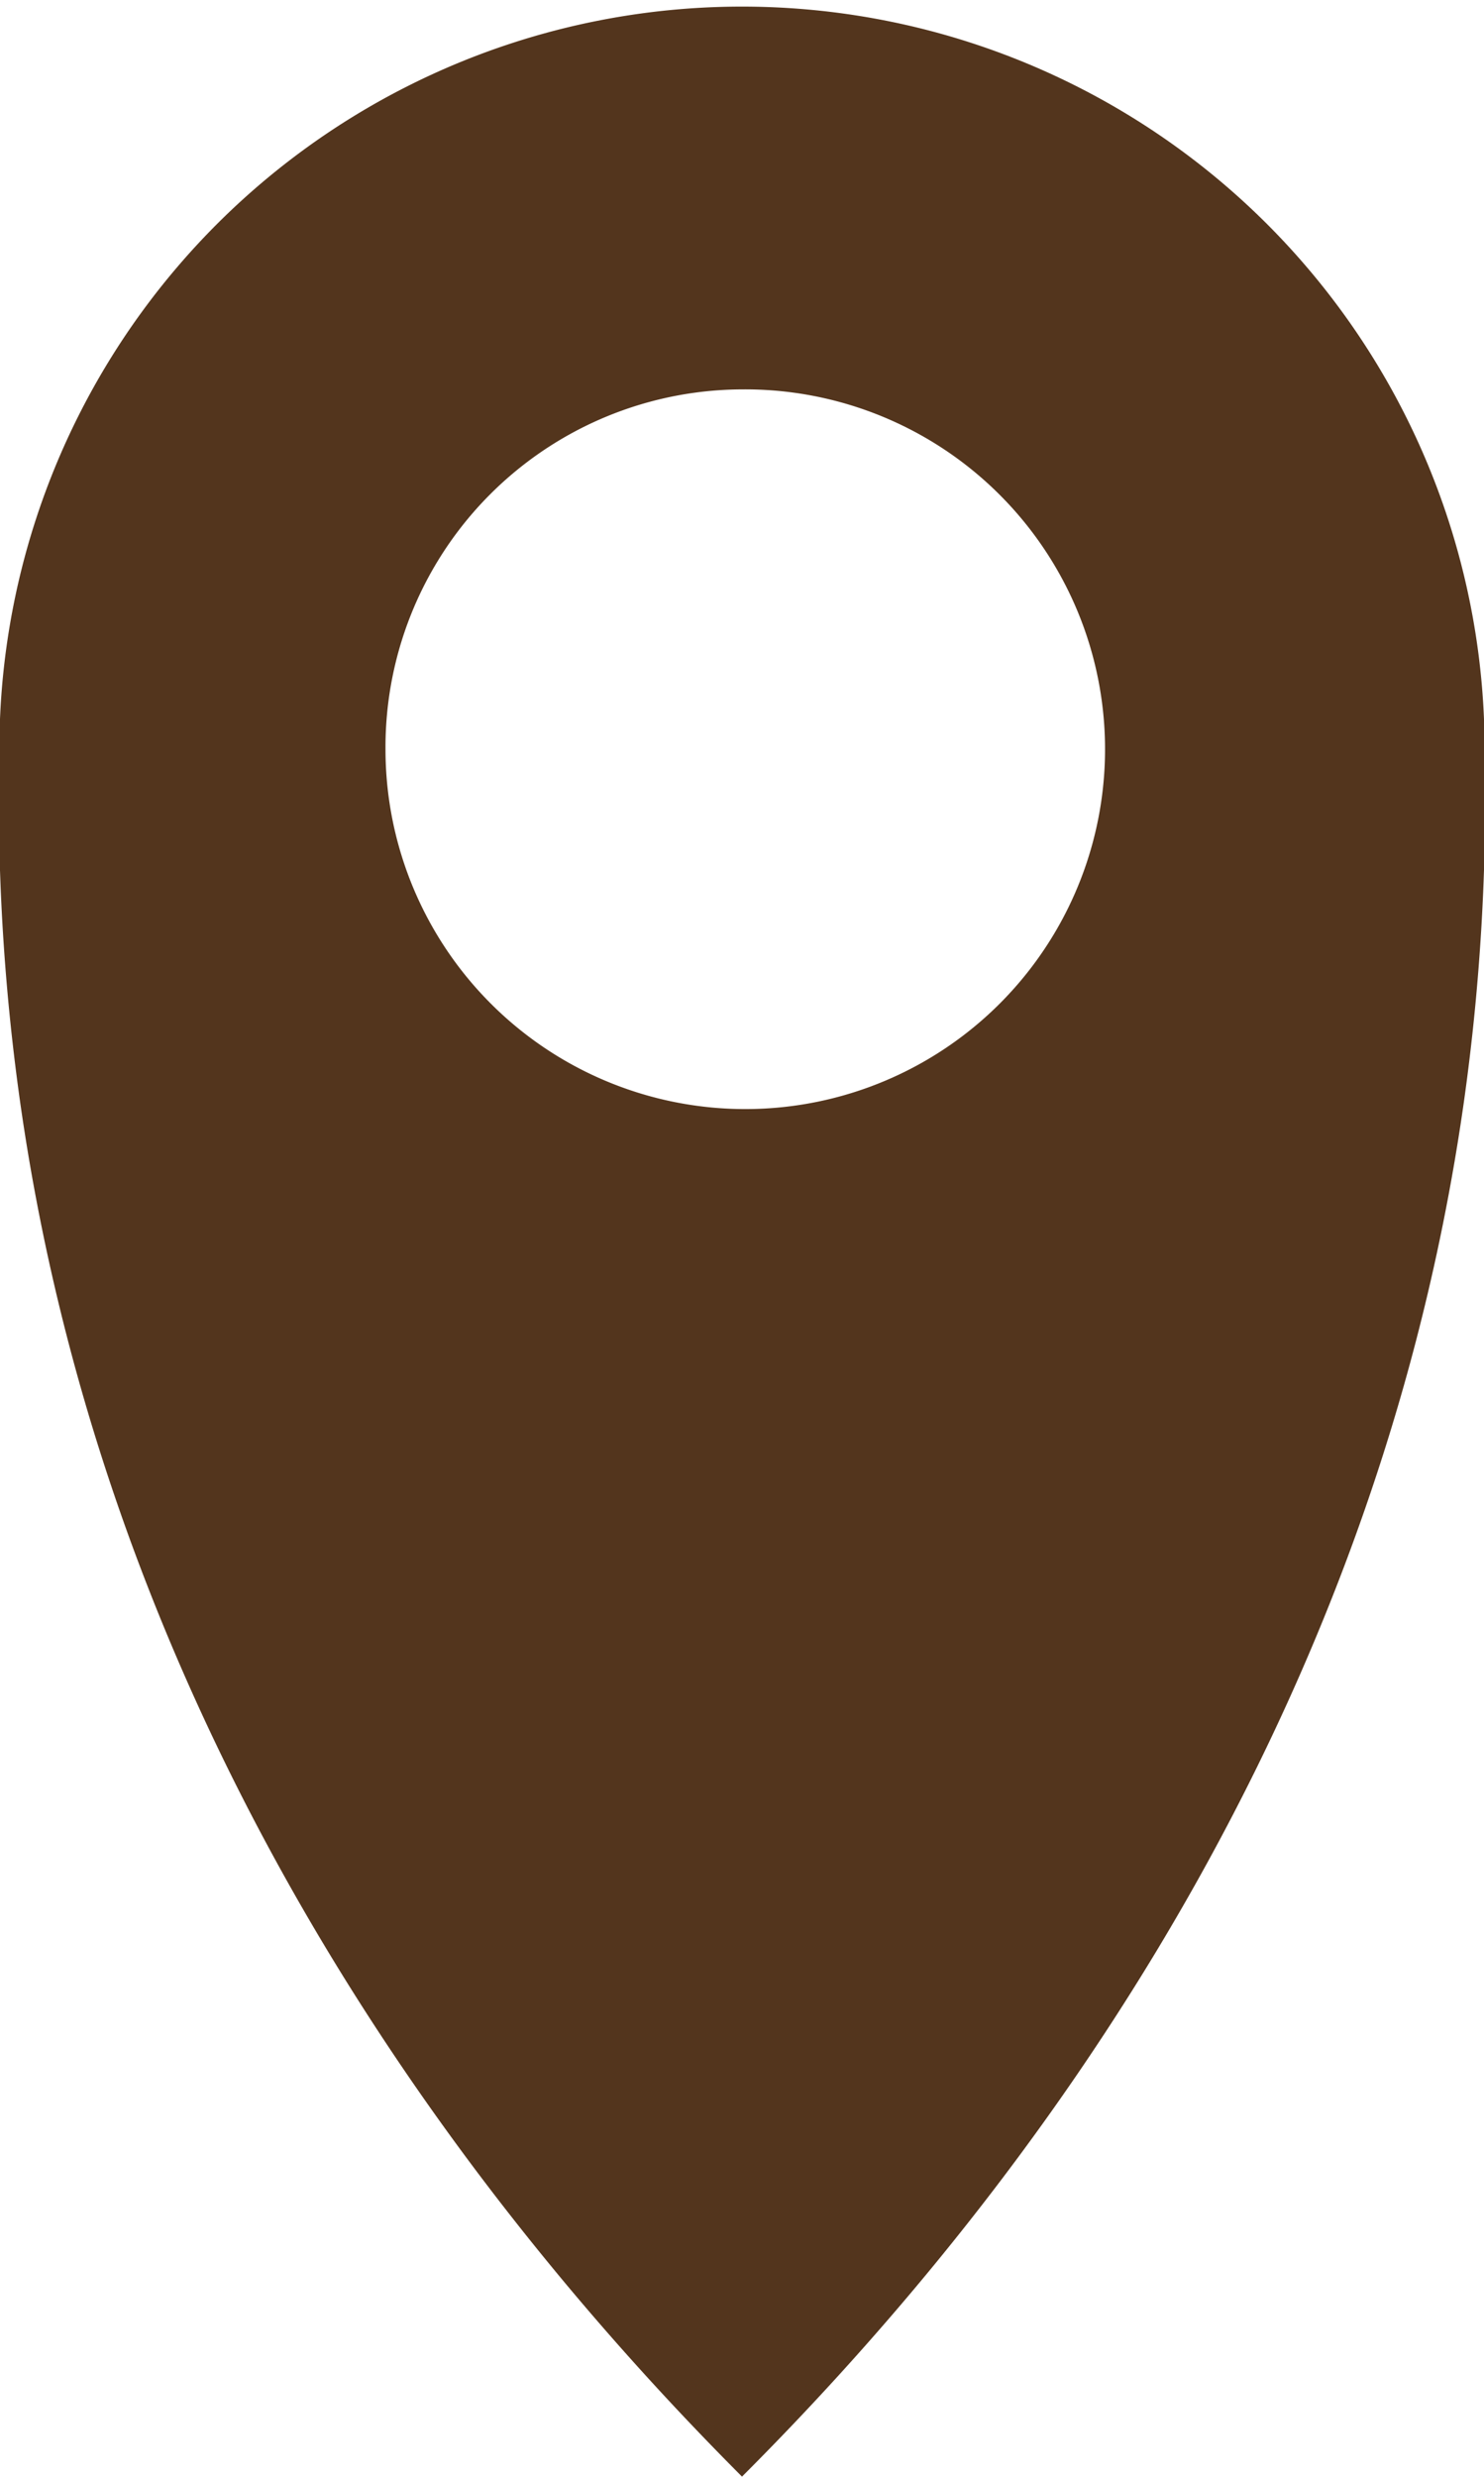
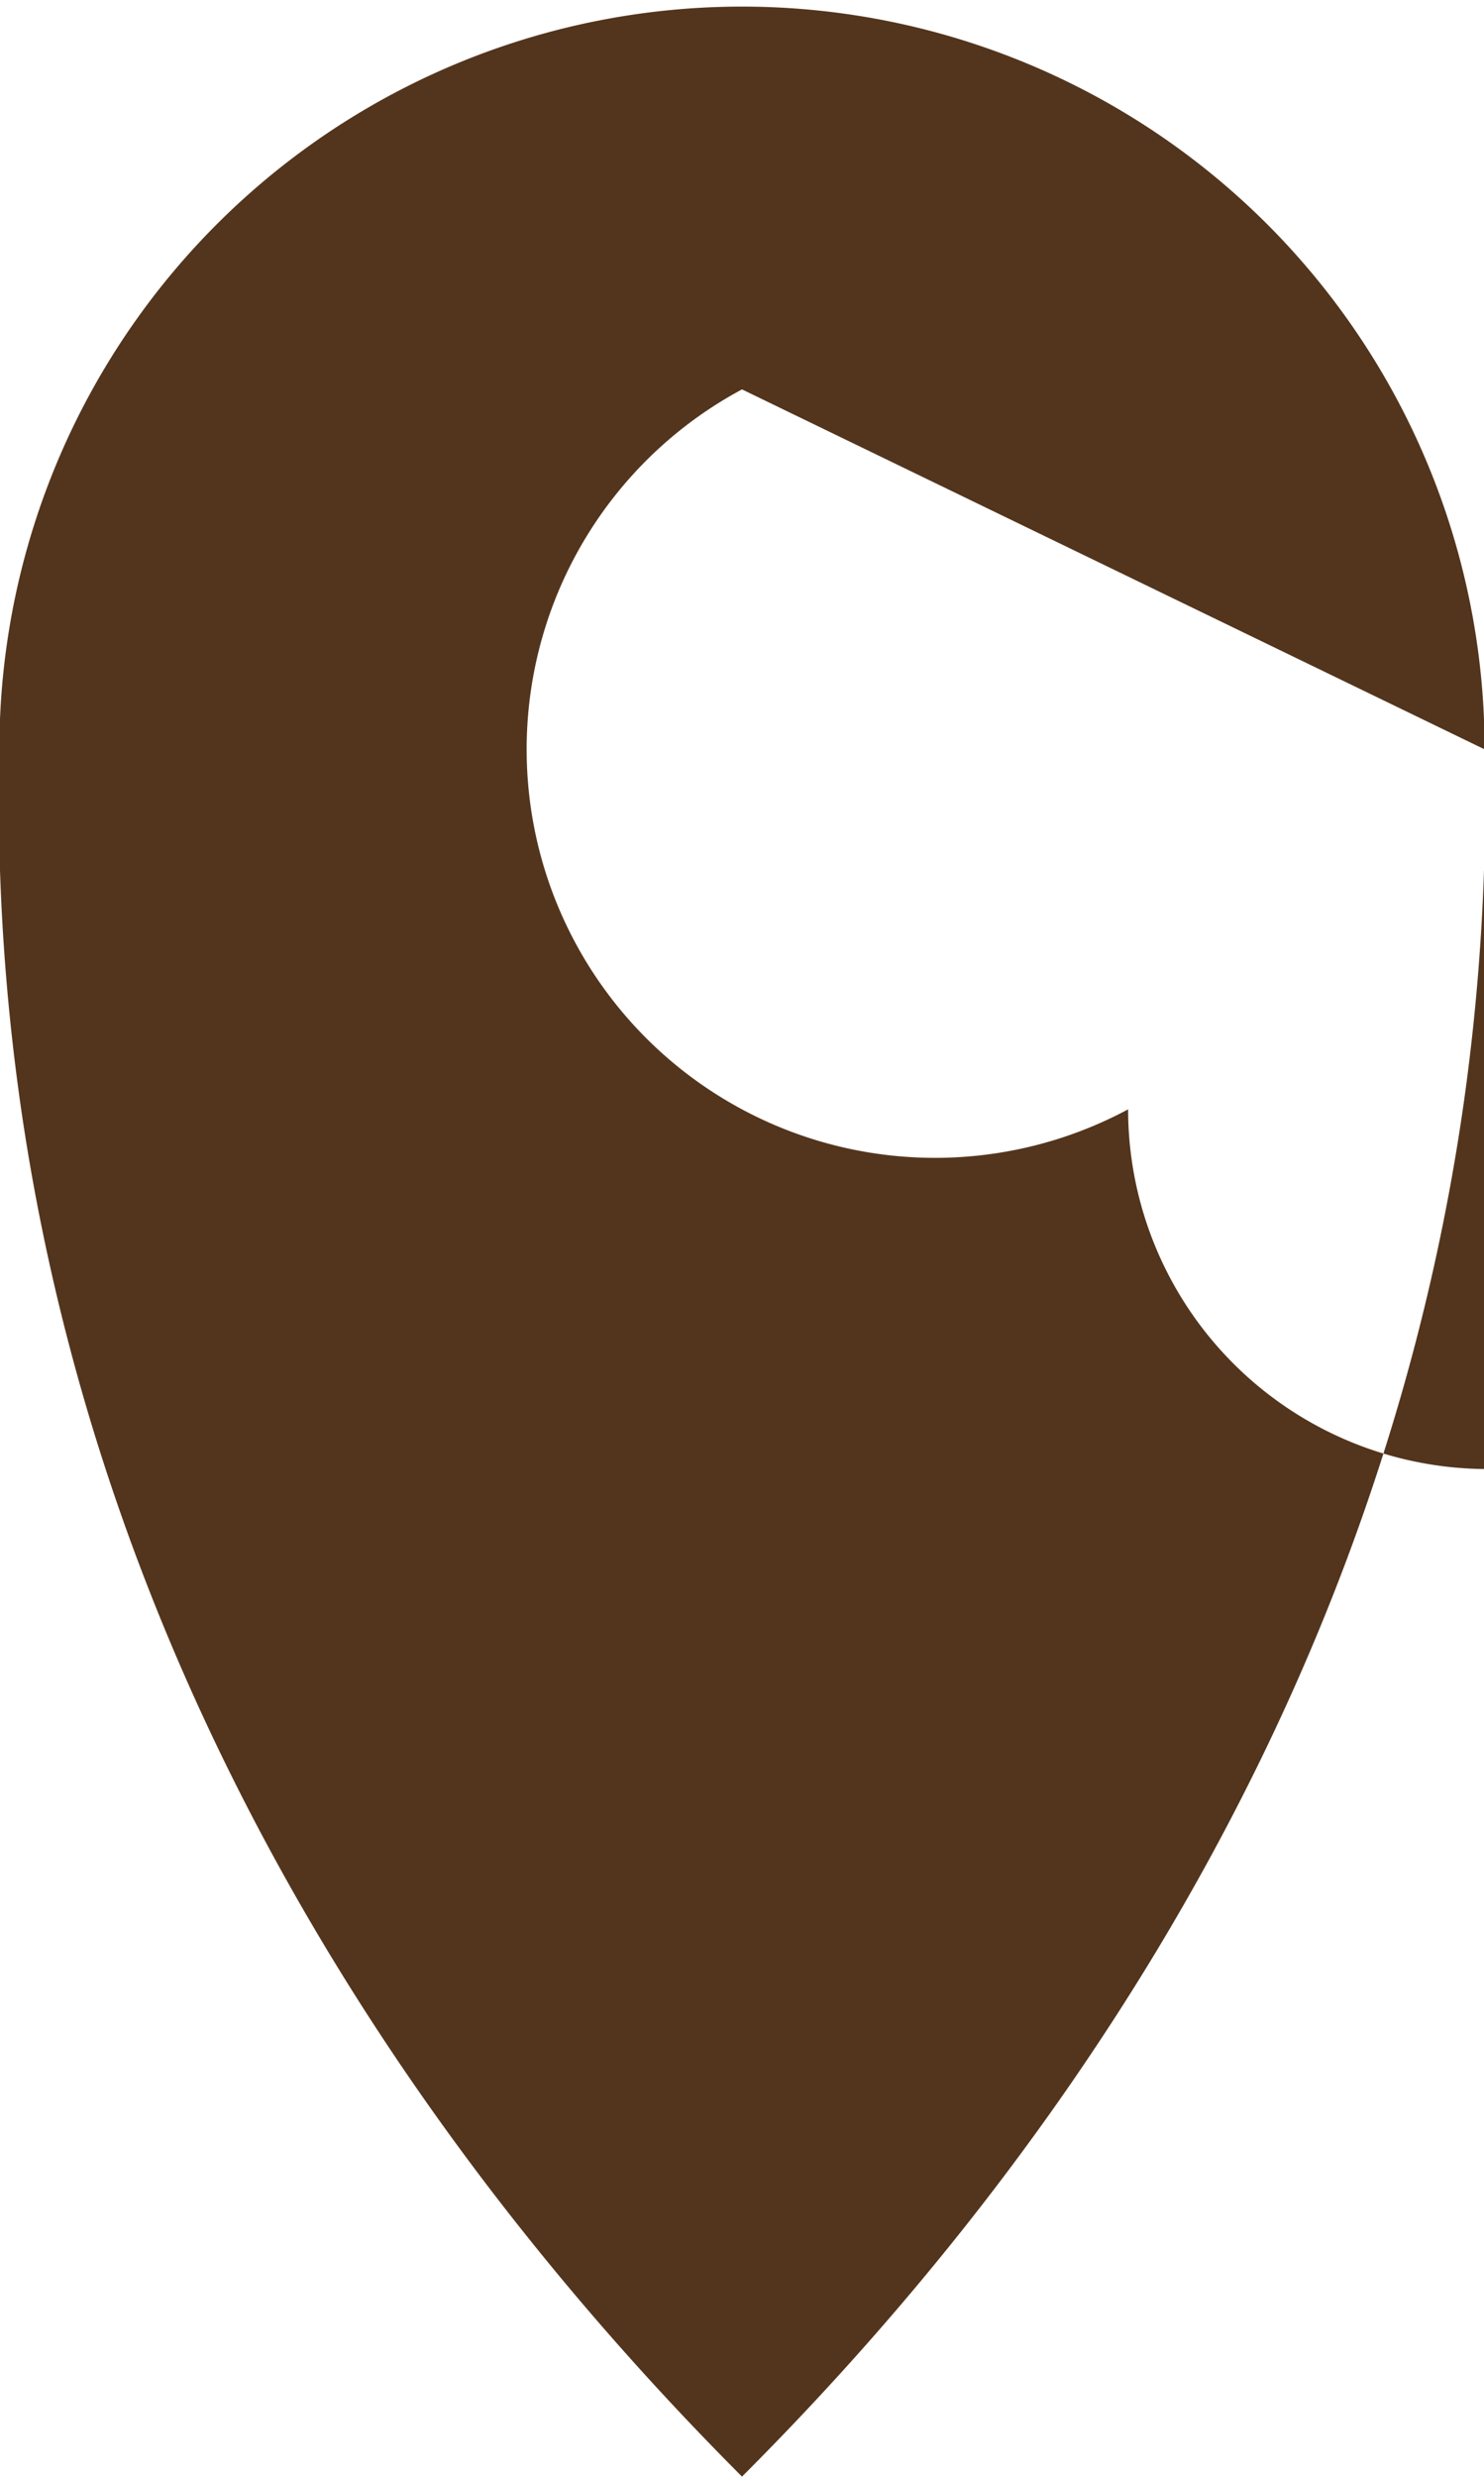
<svg xmlns="http://www.w3.org/2000/svg" width="24.06" height="40.156" viewBox="0 0 24.06 40.156">
  <defs>
    <style>
      .cls-1 {
        fill: #53351d;
        fill-rule: evenodd;
      }
    </style>
  </defs>
-   <path id="icon_access.svg" class="cls-1" d="M1745.51,50.147a12.04,12.04,0,1,0-24.08,0,35.164,35.164,0,0,0,.33,5.671c1.53,10.878,7.87,18.479,11.71,22.327,3.85-3.849,10.18-11.449,11.71-22.327A35.164,35.164,0,0,0,1745.51,50.147Zm-12.04-5.835a5.833,5.833,0,1,1-5.78,5.835A5.8,5.8,0,0,1,1733.47,44.312Z" transform="translate(-1721.44 -38)" />
+   <path id="icon_access.svg" class="cls-1" d="M1745.51,50.147a12.04,12.04,0,1,0-24.08,0,35.164,35.164,0,0,0,.33,5.671c1.53,10.878,7.87,18.479,11.71,22.327,3.85-3.849,10.18-11.449,11.71-22.327A35.164,35.164,0,0,0,1745.51,50.147Za5.833,5.833,0,1,1-5.78,5.835A5.8,5.8,0,0,1,1733.47,44.312Z" transform="translate(-1721.44 -38)" />
</svg>